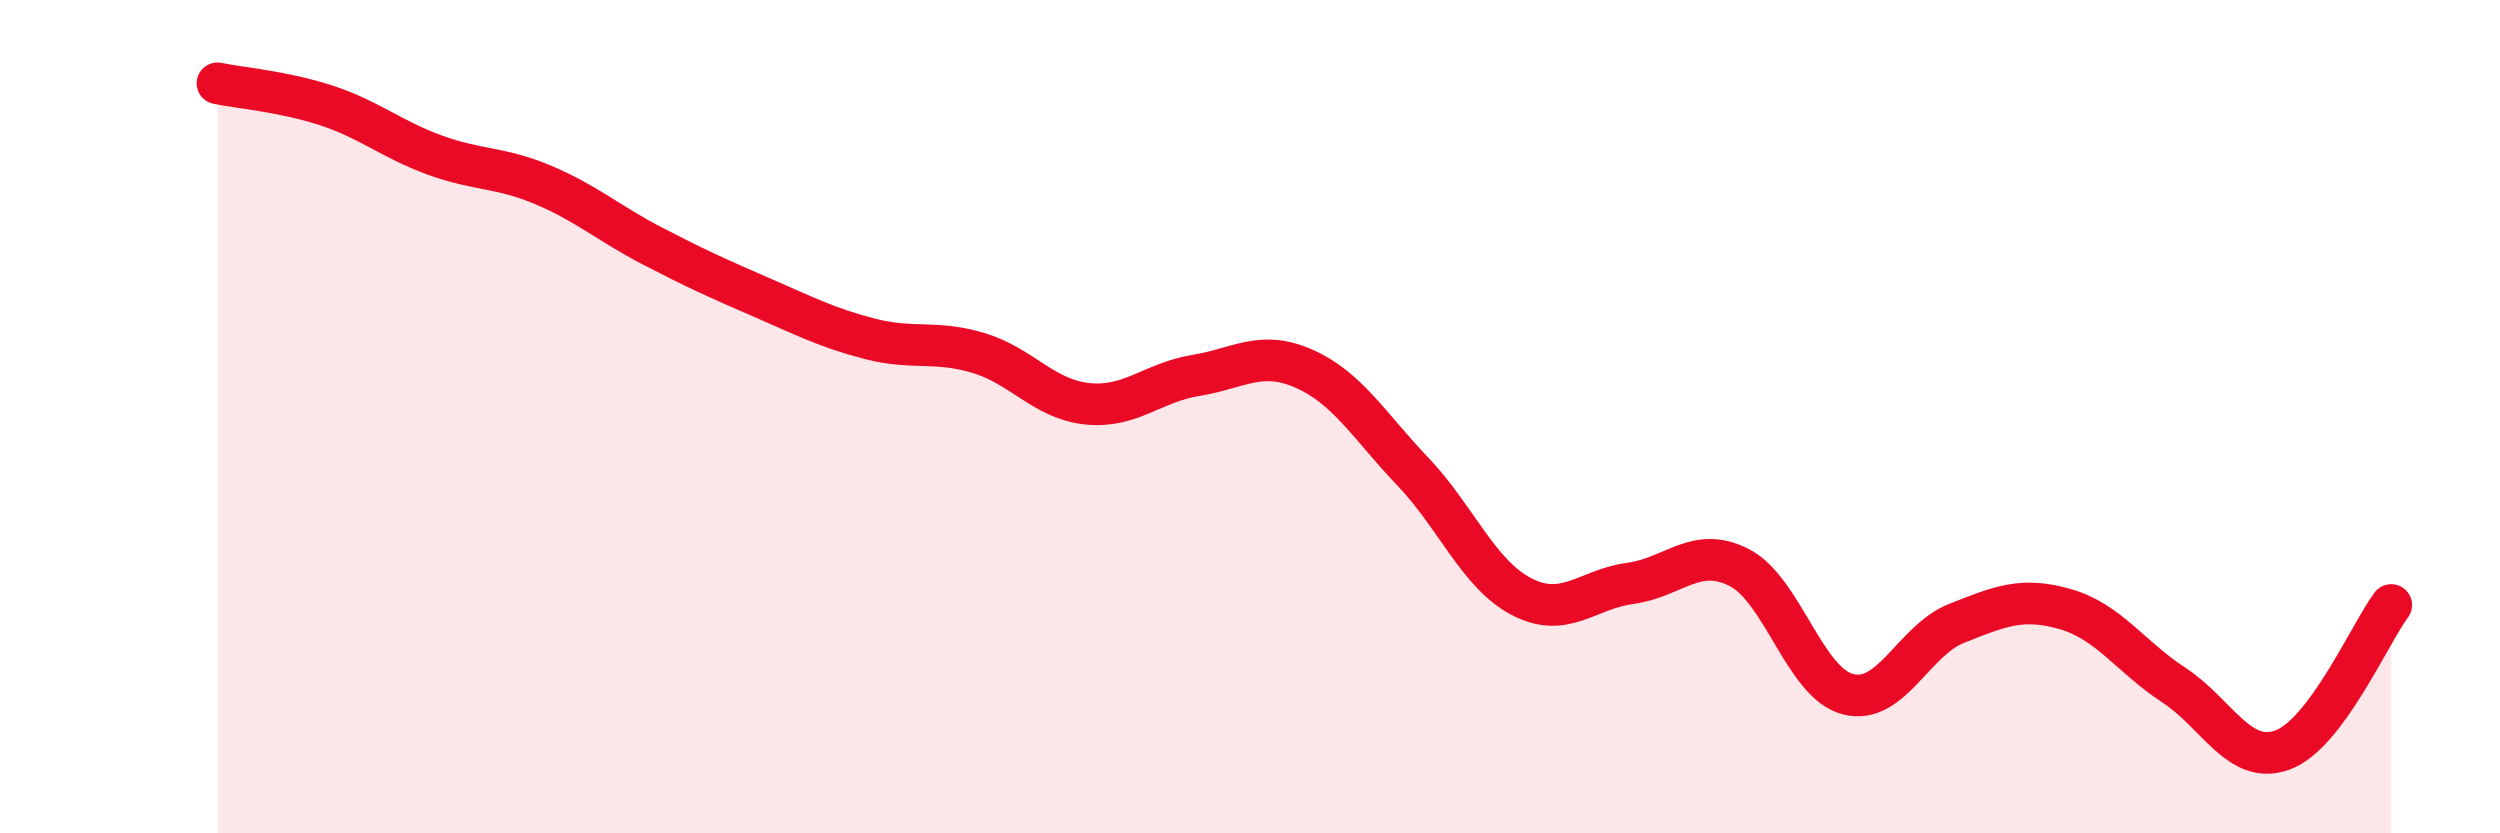
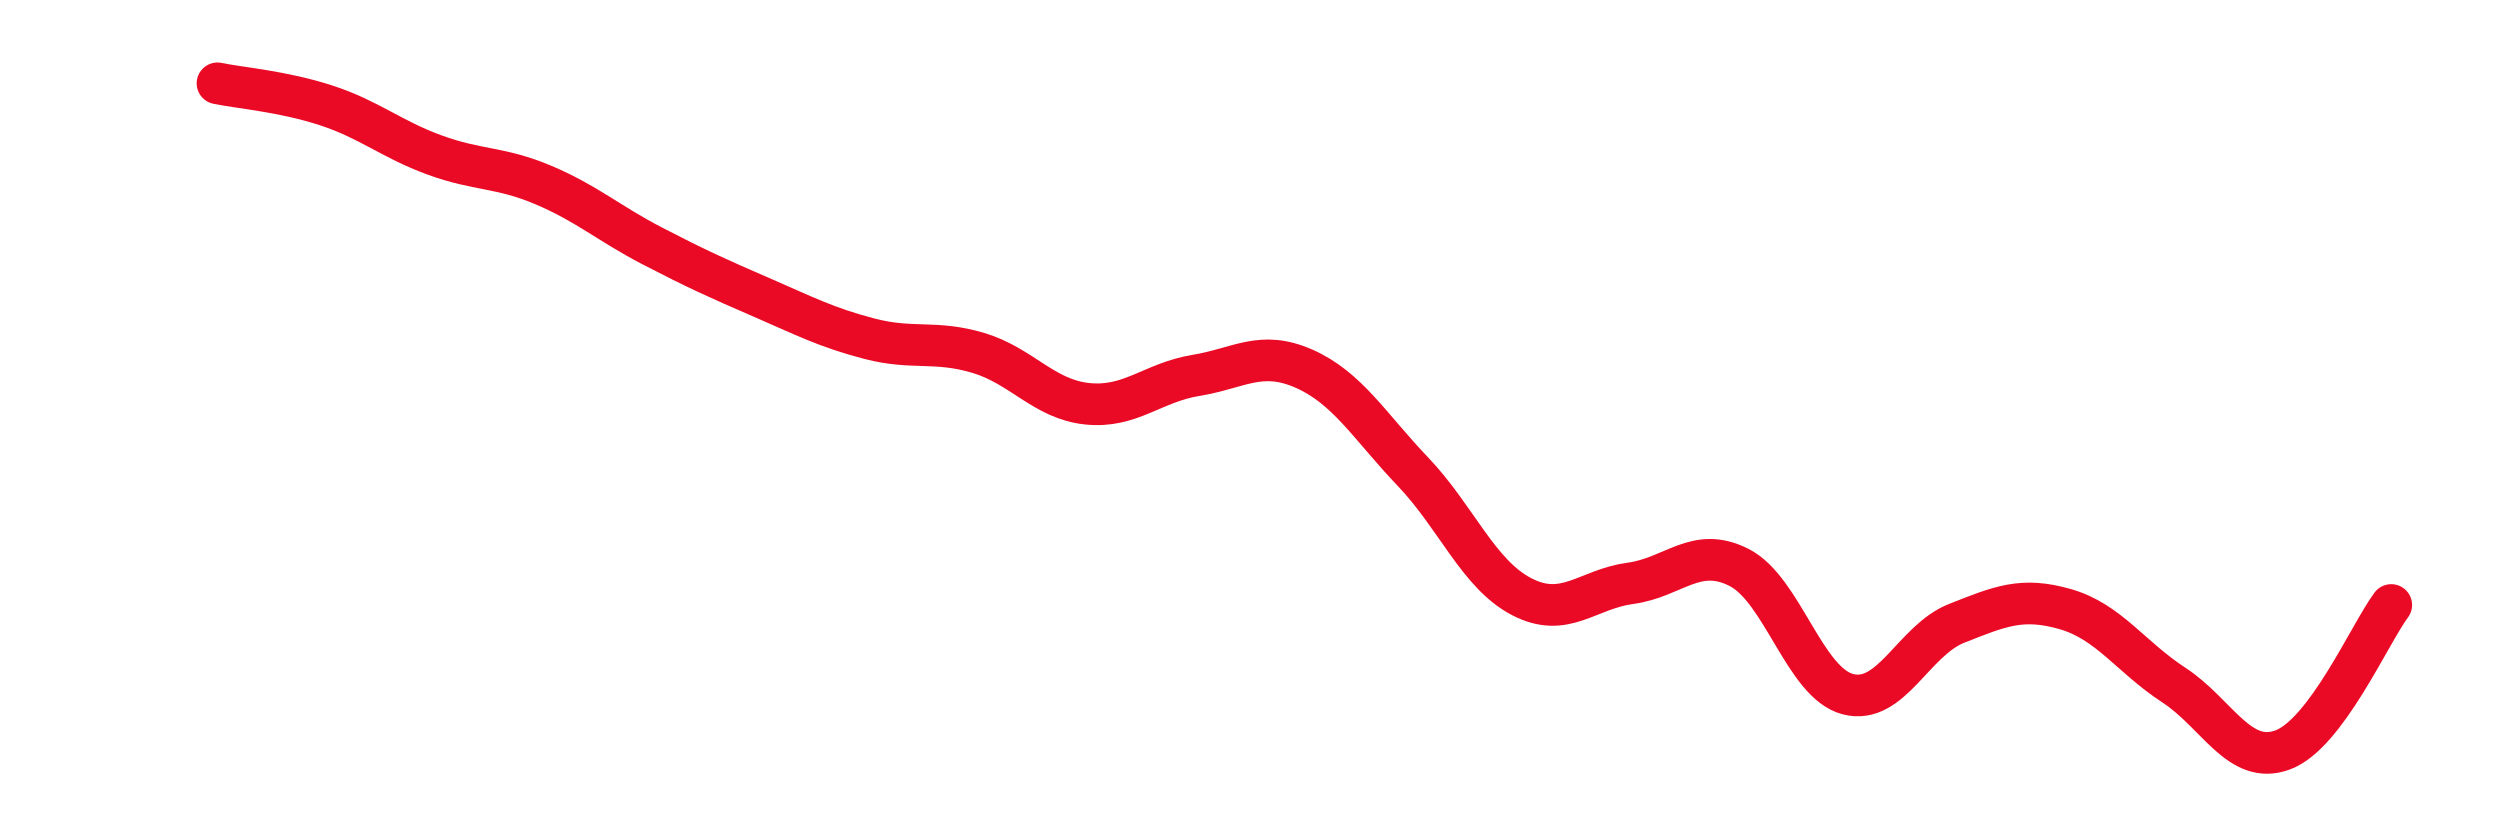
<svg xmlns="http://www.w3.org/2000/svg" width="60" height="20" viewBox="0 0 60 20">
-   <path d="M 5.22,2 C 5.74,2.11 6.79,2.19 7.83,2.53 C 8.87,2.87 9.39,3.34 10.43,3.72 C 11.47,4.1 12,4 13.04,4.44 C 14.08,4.88 14.61,5.36 15.65,5.9 C 16.69,6.44 17.22,6.68 18.26,7.13 C 19.3,7.58 19.83,7.86 20.87,8.13 C 21.91,8.4 22.44,8.16 23.48,8.47 C 24.52,8.78 25.05,9.58 26.09,9.69 C 27.13,9.8 27.66,9.18 28.7,9.01 C 29.74,8.84 30.26,8.39 31.3,8.85 C 32.34,9.31 32.87,10.23 33.91,11.32 C 34.95,12.41 35.48,13.78 36.52,14.32 C 37.56,14.86 38.09,14.14 39.13,14 C 40.17,13.86 40.7,13.09 41.74,13.62 C 42.78,14.15 43.31,16.39 44.35,16.66 C 45.39,16.93 45.92,15.37 46.96,14.96 C 48,14.55 48.53,14.32 49.57,14.62 C 50.61,14.92 51.13,15.76 52.17,16.44 C 53.21,17.12 53.74,18.38 54.78,18 C 55.82,17.62 56.87,15.22 57.39,14.52L57.39 20L5.22 20Z" fill="#EB0A25" opacity="0.1" stroke-linecap="round" stroke-linejoin="round" />
  <path d="M 5.22,2 C 5.74,2.11 6.79,2.19 7.83,2.53 C 8.87,2.87 9.39,3.34 10.43,3.72 C 11.47,4.1 12,4 13.04,4.44 C 14.08,4.88 14.61,5.36 15.65,5.9 C 16.69,6.44 17.22,6.68 18.26,7.13 C 19.3,7.58 19.83,7.86 20.87,8.13 C 21.91,8.4 22.44,8.16 23.48,8.47 C 24.52,8.78 25.05,9.58 26.09,9.69 C 27.13,9.8 27.66,9.18 28.7,9.01 C 29.74,8.84 30.26,8.39 31.3,8.85 C 32.34,9.31 32.87,10.23 33.91,11.32 C 34.95,12.41 35.48,13.78 36.52,14.32 C 37.56,14.86 38.09,14.14 39.13,14 C 40.17,13.86 40.7,13.09 41.74,13.62 C 42.78,14.15 43.31,16.39 44.35,16.66 C 45.39,16.93 45.92,15.37 46.96,14.96 C 48,14.55 48.53,14.32 49.57,14.62 C 50.61,14.92 51.13,15.76 52.17,16.44 C 53.21,17.12 53.74,18.38 54.78,18 C 55.82,17.62 56.87,15.22 57.39,14.52" stroke="#EB0A25" stroke-width="1" fill="none" stroke-linecap="round" stroke-linejoin="round" />
</svg>